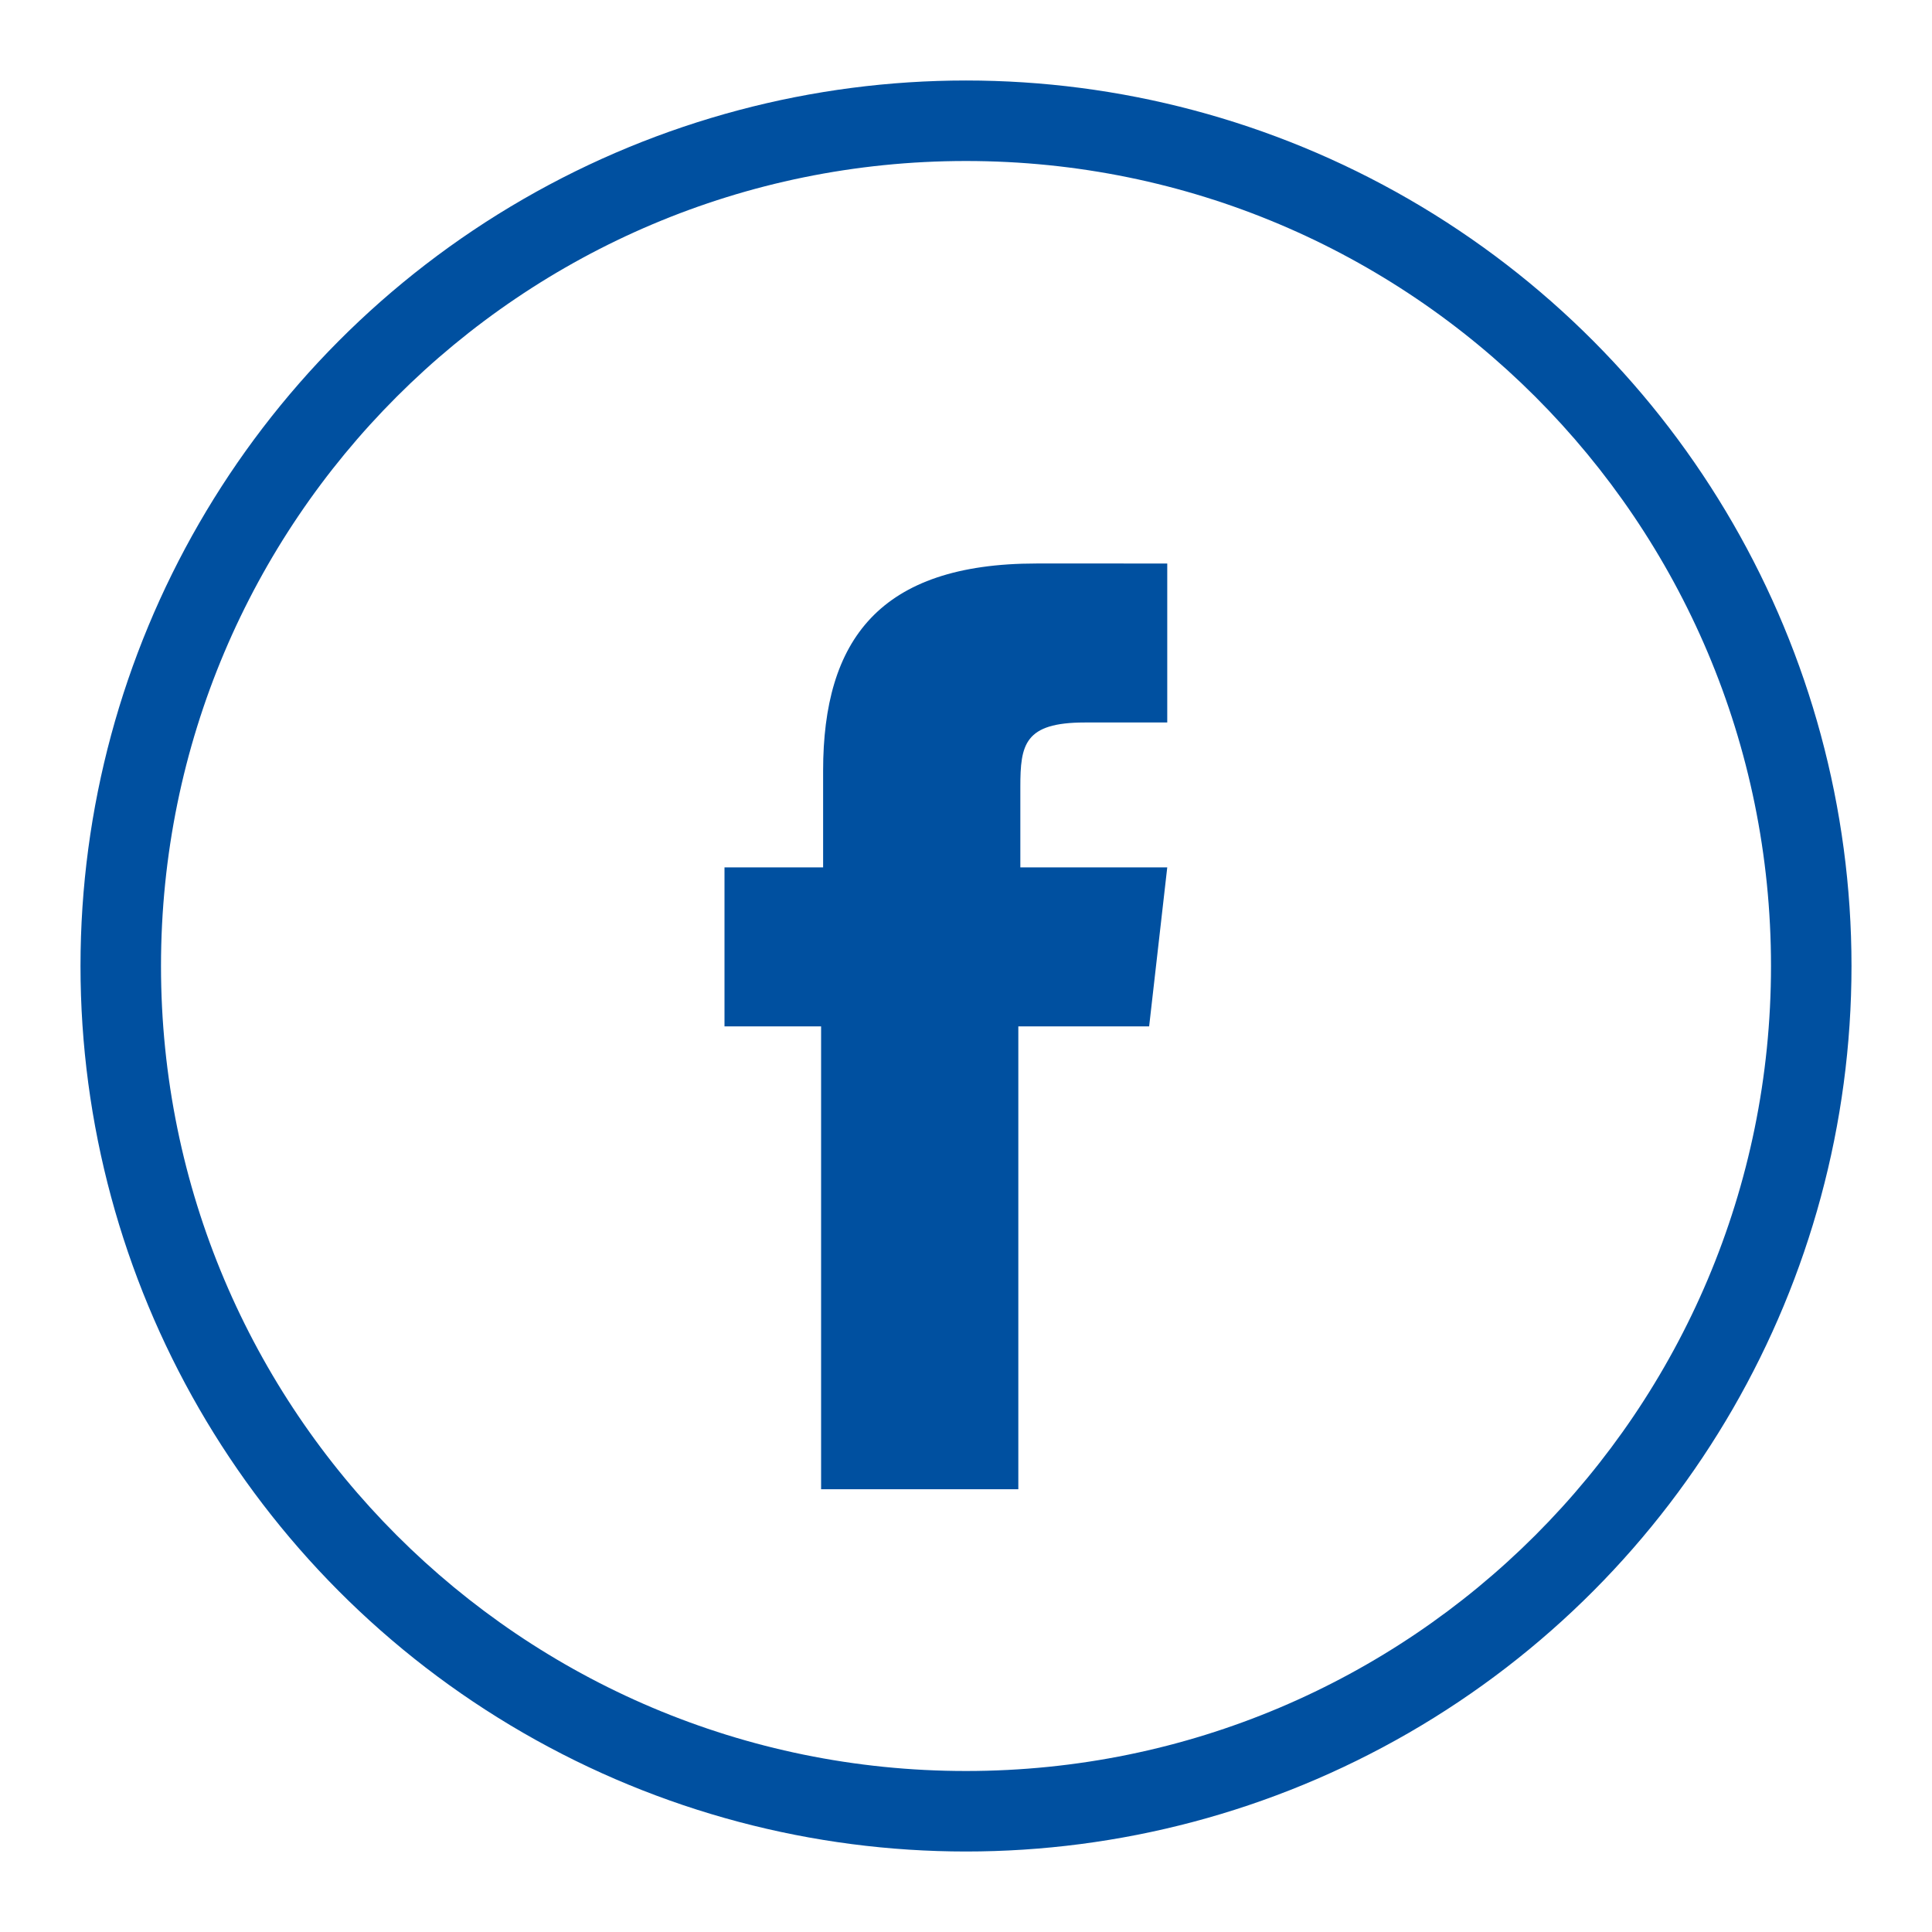
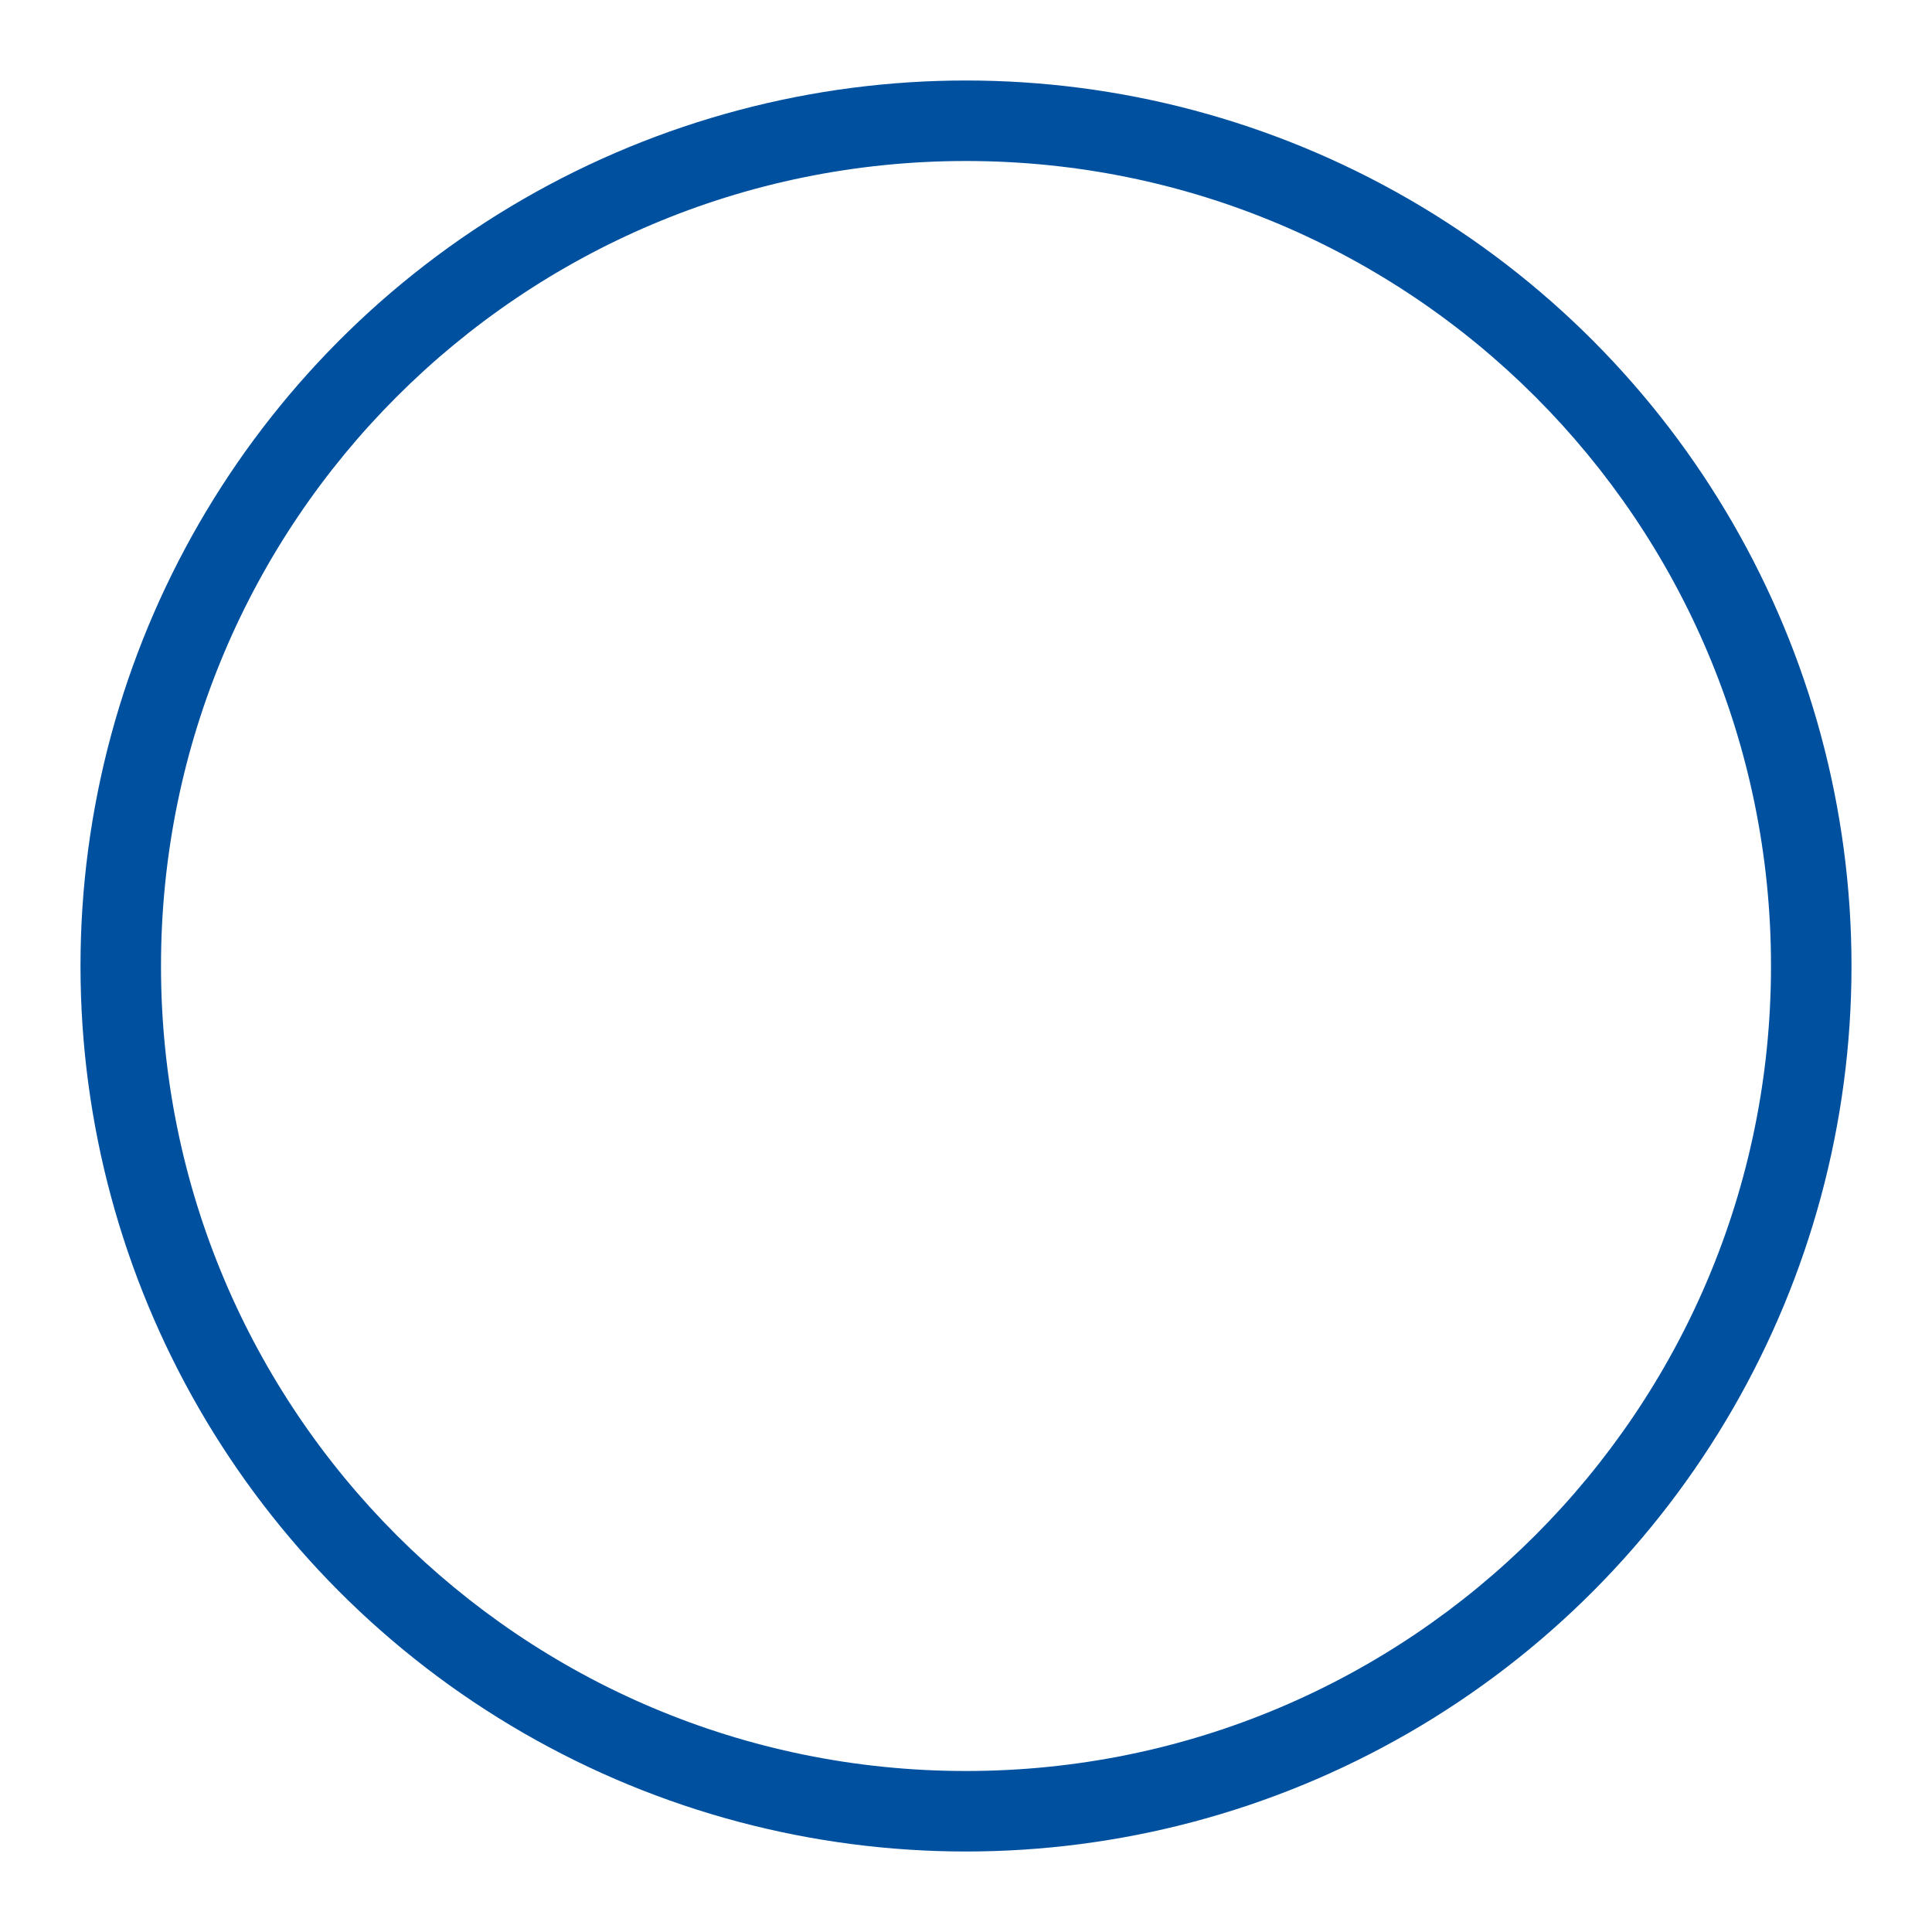
<svg xmlns="http://www.w3.org/2000/svg" xmlns:xlink="http://www.w3.org/1999/xlink" version="1.1" id="Capa_1" x="0px" y="0px" viewBox="0 0 96 96" style="enable-background:new 0 0 96 96;" xml:space="preserve" width="96" height="96">
  <style type="text/css">
	.st0{clip-path:url(#SVGID_00000013882428510041017840000007341532237974865840_);}
	.st1{clip-path:url(#SVGID_00000138547321514519764960000007184032861547073412_);}
	.st2{fill:#0050A0;}
	.st3{fill-rule:evenodd;clip-rule:evenodd;fill:#0050A0;}
</style>
  <g id="Capa_2_00000150102810608313834810000014460396729311684284_">
    <g id="Capa_1-2">
      <g>
        <g>
          <defs>
            <circle id="SVGID_1_" cx="48" cy="48" r="44" />
          </defs>
          <clipPath id="SVGID_00000022537898540121739740000004914296887138136999_">
            <use xlink:href="#SVGID_1_" style="overflow:visible;" />
          </clipPath>
          <g style="clip-path:url(#SVGID_00000022537898540121739740000004914296887138136999_);">
            <g>
              <g>
                <defs>
                  <rect id="SVGID_00000095326544771023310360000012649063837313490593_" x="-76" y="-76" width="1328" height="1168" />
                </defs>
                <clipPath id="SVGID_00000078766315030273127650000003049110549736193208_">
                  <use xlink:href="#SVGID_00000095326544771023310360000012649063837313490593_" style="overflow:visible;" />
                </clipPath>
                <g style="clip-path:url(#SVGID_00000078766315030273127650000003049110549736193208_);">
                  <path class="st2" d="M48,96C21.5,96,0,74.5,0,48S21.5,0,48,0s48,21.5,48,48S74.5,96,48,96z M48,8C25.9,8,8,25.9,8,48          s17.9,40,40,40s40-17.9,40-40S70.1,8,48,8z" />
                </g>
              </g>
            </g>
          </g>
        </g>
      </g>
-       <path class="st3" d="M50.6,74h-9.8V51H36v-7.9h4.9v-4.8c0-6.5,2.8-10.3,10.6-10.3H58v7.9h-4.1c-3,0-3.2,1.1-3.2,3.2v4H58L57.1,51    h-6.5V74z" />
    </g>
  </g>
</svg>